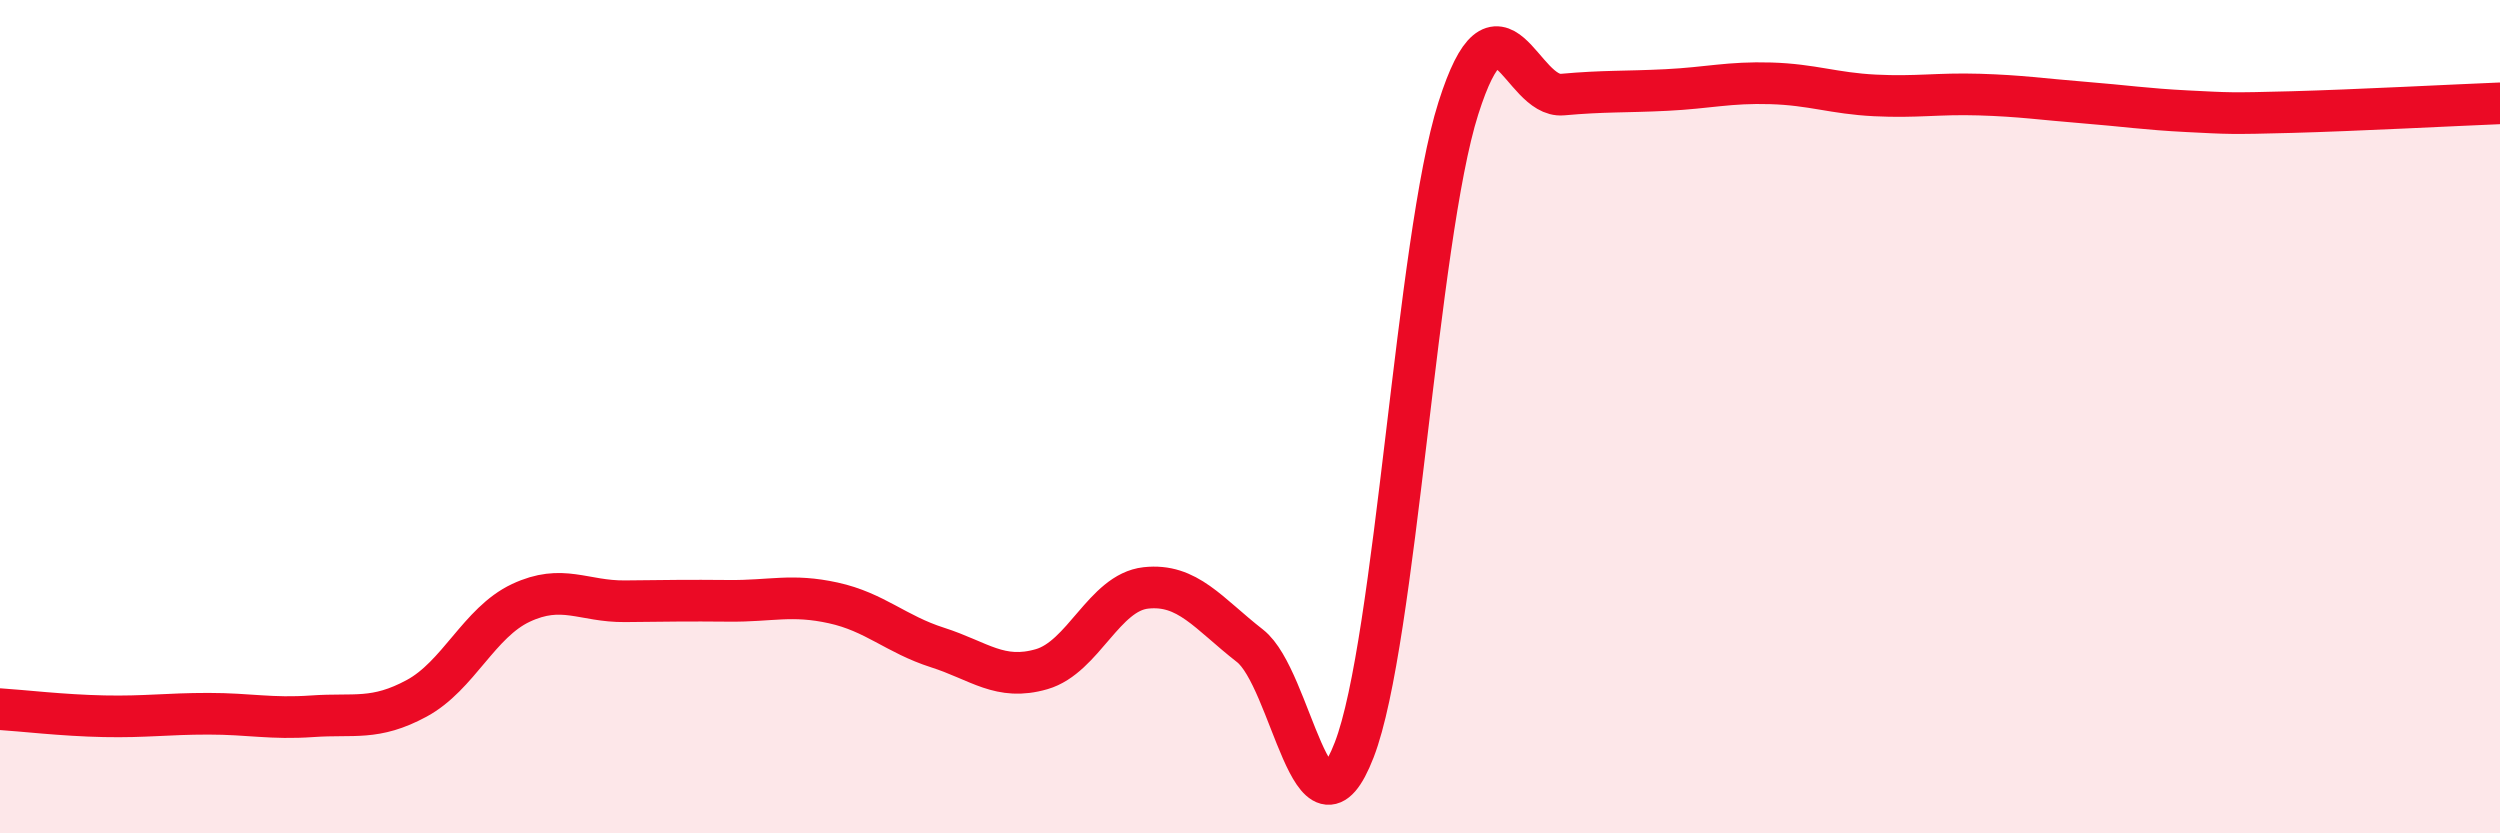
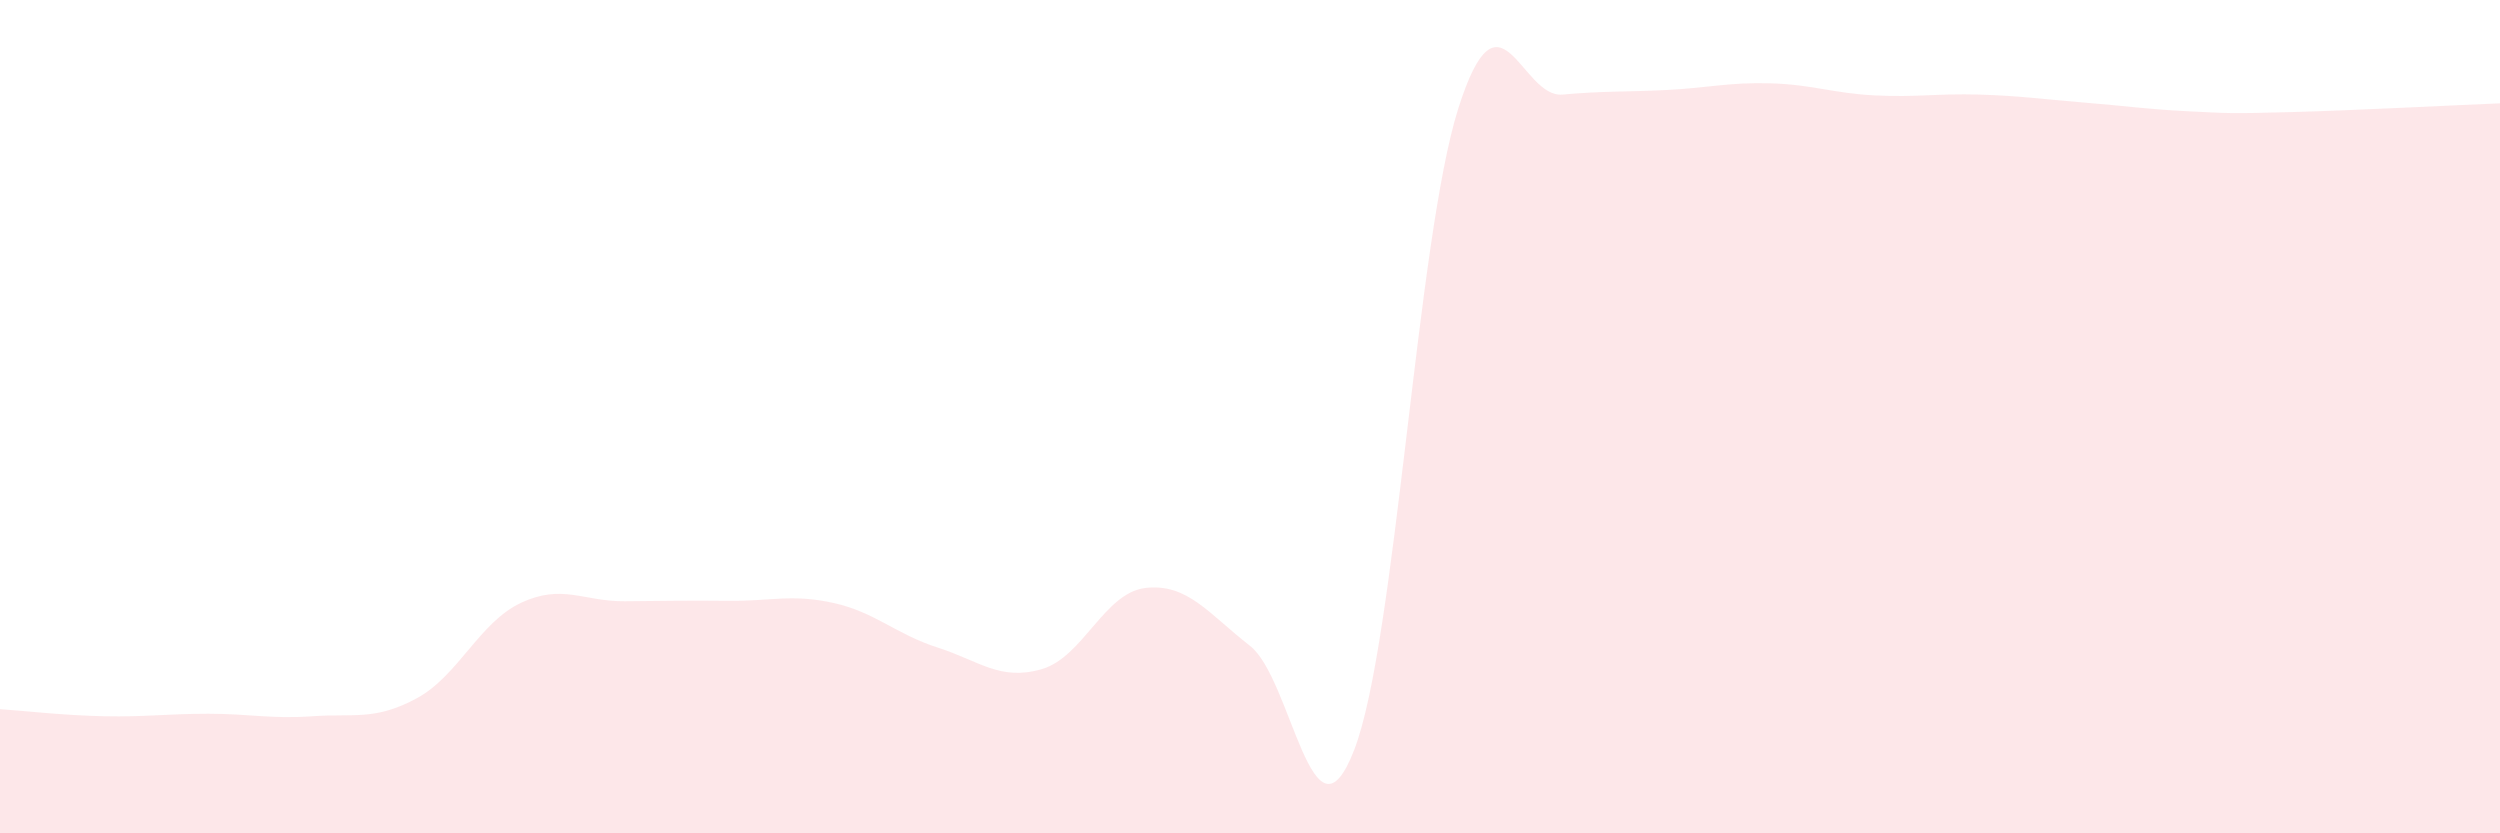
<svg xmlns="http://www.w3.org/2000/svg" width="60" height="20" viewBox="0 0 60 20">
  <path d="M 0,17.02 C 0.5,17.05 1.5,17.17 2.5,17.19 C 3.5,17.21 4,17.13 5,17.13 C 6,17.13 6.5,17.26 7.5,17.19 C 8.5,17.12 9,17.3 10,16.76 C 11,16.22 11.5,14.94 12.5,14.47 C 13.5,14 14,14.44 15,14.43 C 16,14.42 16.5,14.41 17.5,14.42 C 18.5,14.43 19,14.25 20,14.47 C 21,14.69 21.5,15.22 22.5,15.54 C 23.5,15.86 24,16.35 25,16.06 C 26,15.77 26.5,14.22 27.5,14.11 C 28.5,14 29,14.72 30,15.5 C 31,16.28 31.5,20.58 32.5,18 C 33.5,15.42 34,5.75 35,2.6 C 36,-0.55 36.5,2.36 37.5,2.27 C 38.5,2.18 39,2.21 40,2.16 C 41,2.11 41.5,1.97 42.5,2 C 43.5,2.03 44,2.24 45,2.29 C 46,2.34 46.5,2.24 47.5,2.27 C 48.5,2.3 49,2.38 50,2.46 C 51,2.54 51.5,2.62 52.5,2.67 C 53.5,2.72 53.5,2.73 55,2.69 C 56.5,2.65 59,2.52 60,2.48L60 20L0 20Z" fill="#EB0A25" opacity="0.1" stroke-linecap="round" stroke-linejoin="round" />
-   <path d="M 0,17.02 C 0.5,17.05 1.5,17.17 2.5,17.19 C 3.5,17.21 4,17.13 5,17.13 C 6,17.13 6.5,17.26 7.5,17.19 C 8.5,17.12 9,17.3 10,16.76 C 11,16.22 11.5,14.94 12.5,14.47 C 13.5,14 14,14.44 15,14.43 C 16,14.42 16.5,14.41 17.5,14.42 C 18.5,14.43 19,14.25 20,14.47 C 21,14.69 21.5,15.22 22.5,15.54 C 23.5,15.86 24,16.35 25,16.06 C 26,15.77 26.5,14.22 27.5,14.11 C 28.5,14 29,14.72 30,15.5 C 31,16.28 31.5,20.58 32.5,18 C 33.5,15.42 34,5.75 35,2.6 C 36,-0.55 36.5,2.36 37.5,2.27 C 38.5,2.18 39,2.21 40,2.16 C 41,2.11 41.5,1.97 42.5,2 C 43.5,2.03 44,2.24 45,2.29 C 46,2.34 46.5,2.24 47.5,2.27 C 48.5,2.3 49,2.38 50,2.46 C 51,2.54 51.5,2.62 52.5,2.67 C 53.5,2.72 53.5,2.73 55,2.69 C 56.5,2.65 59,2.52 60,2.48" stroke="#EB0A25" stroke-width="1" fill="none" stroke-linecap="round" stroke-linejoin="round" />
</svg>